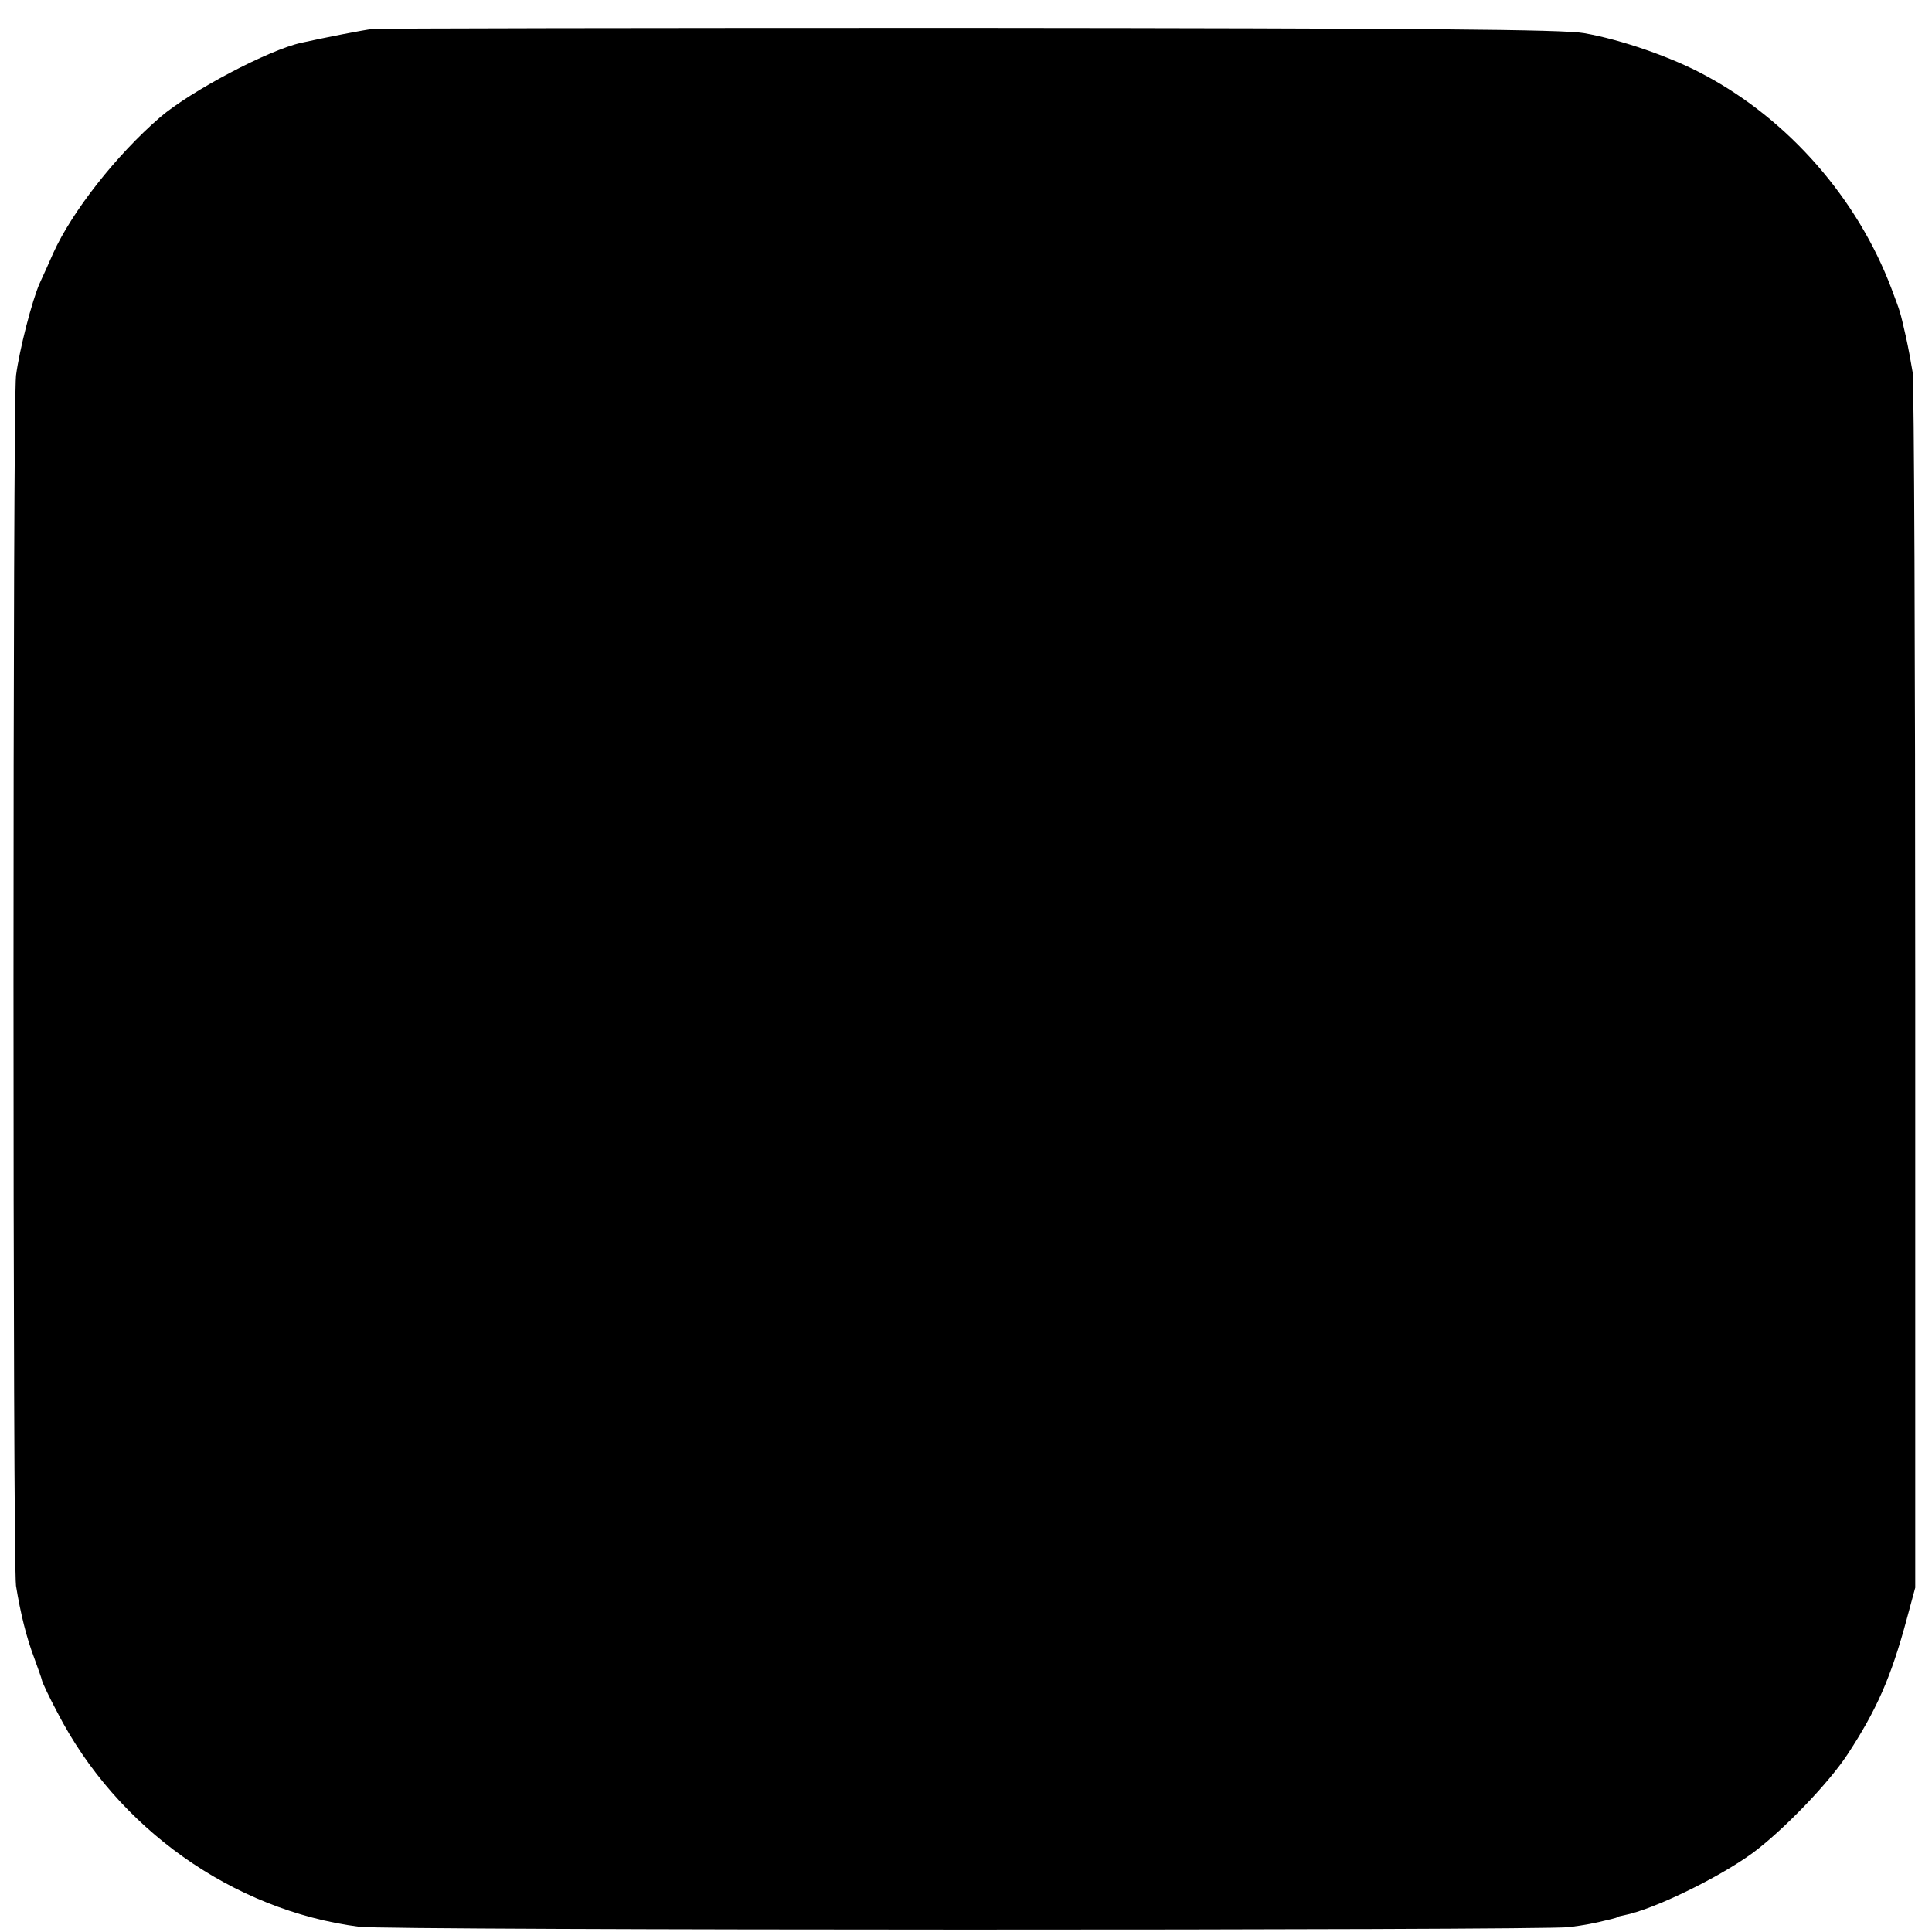
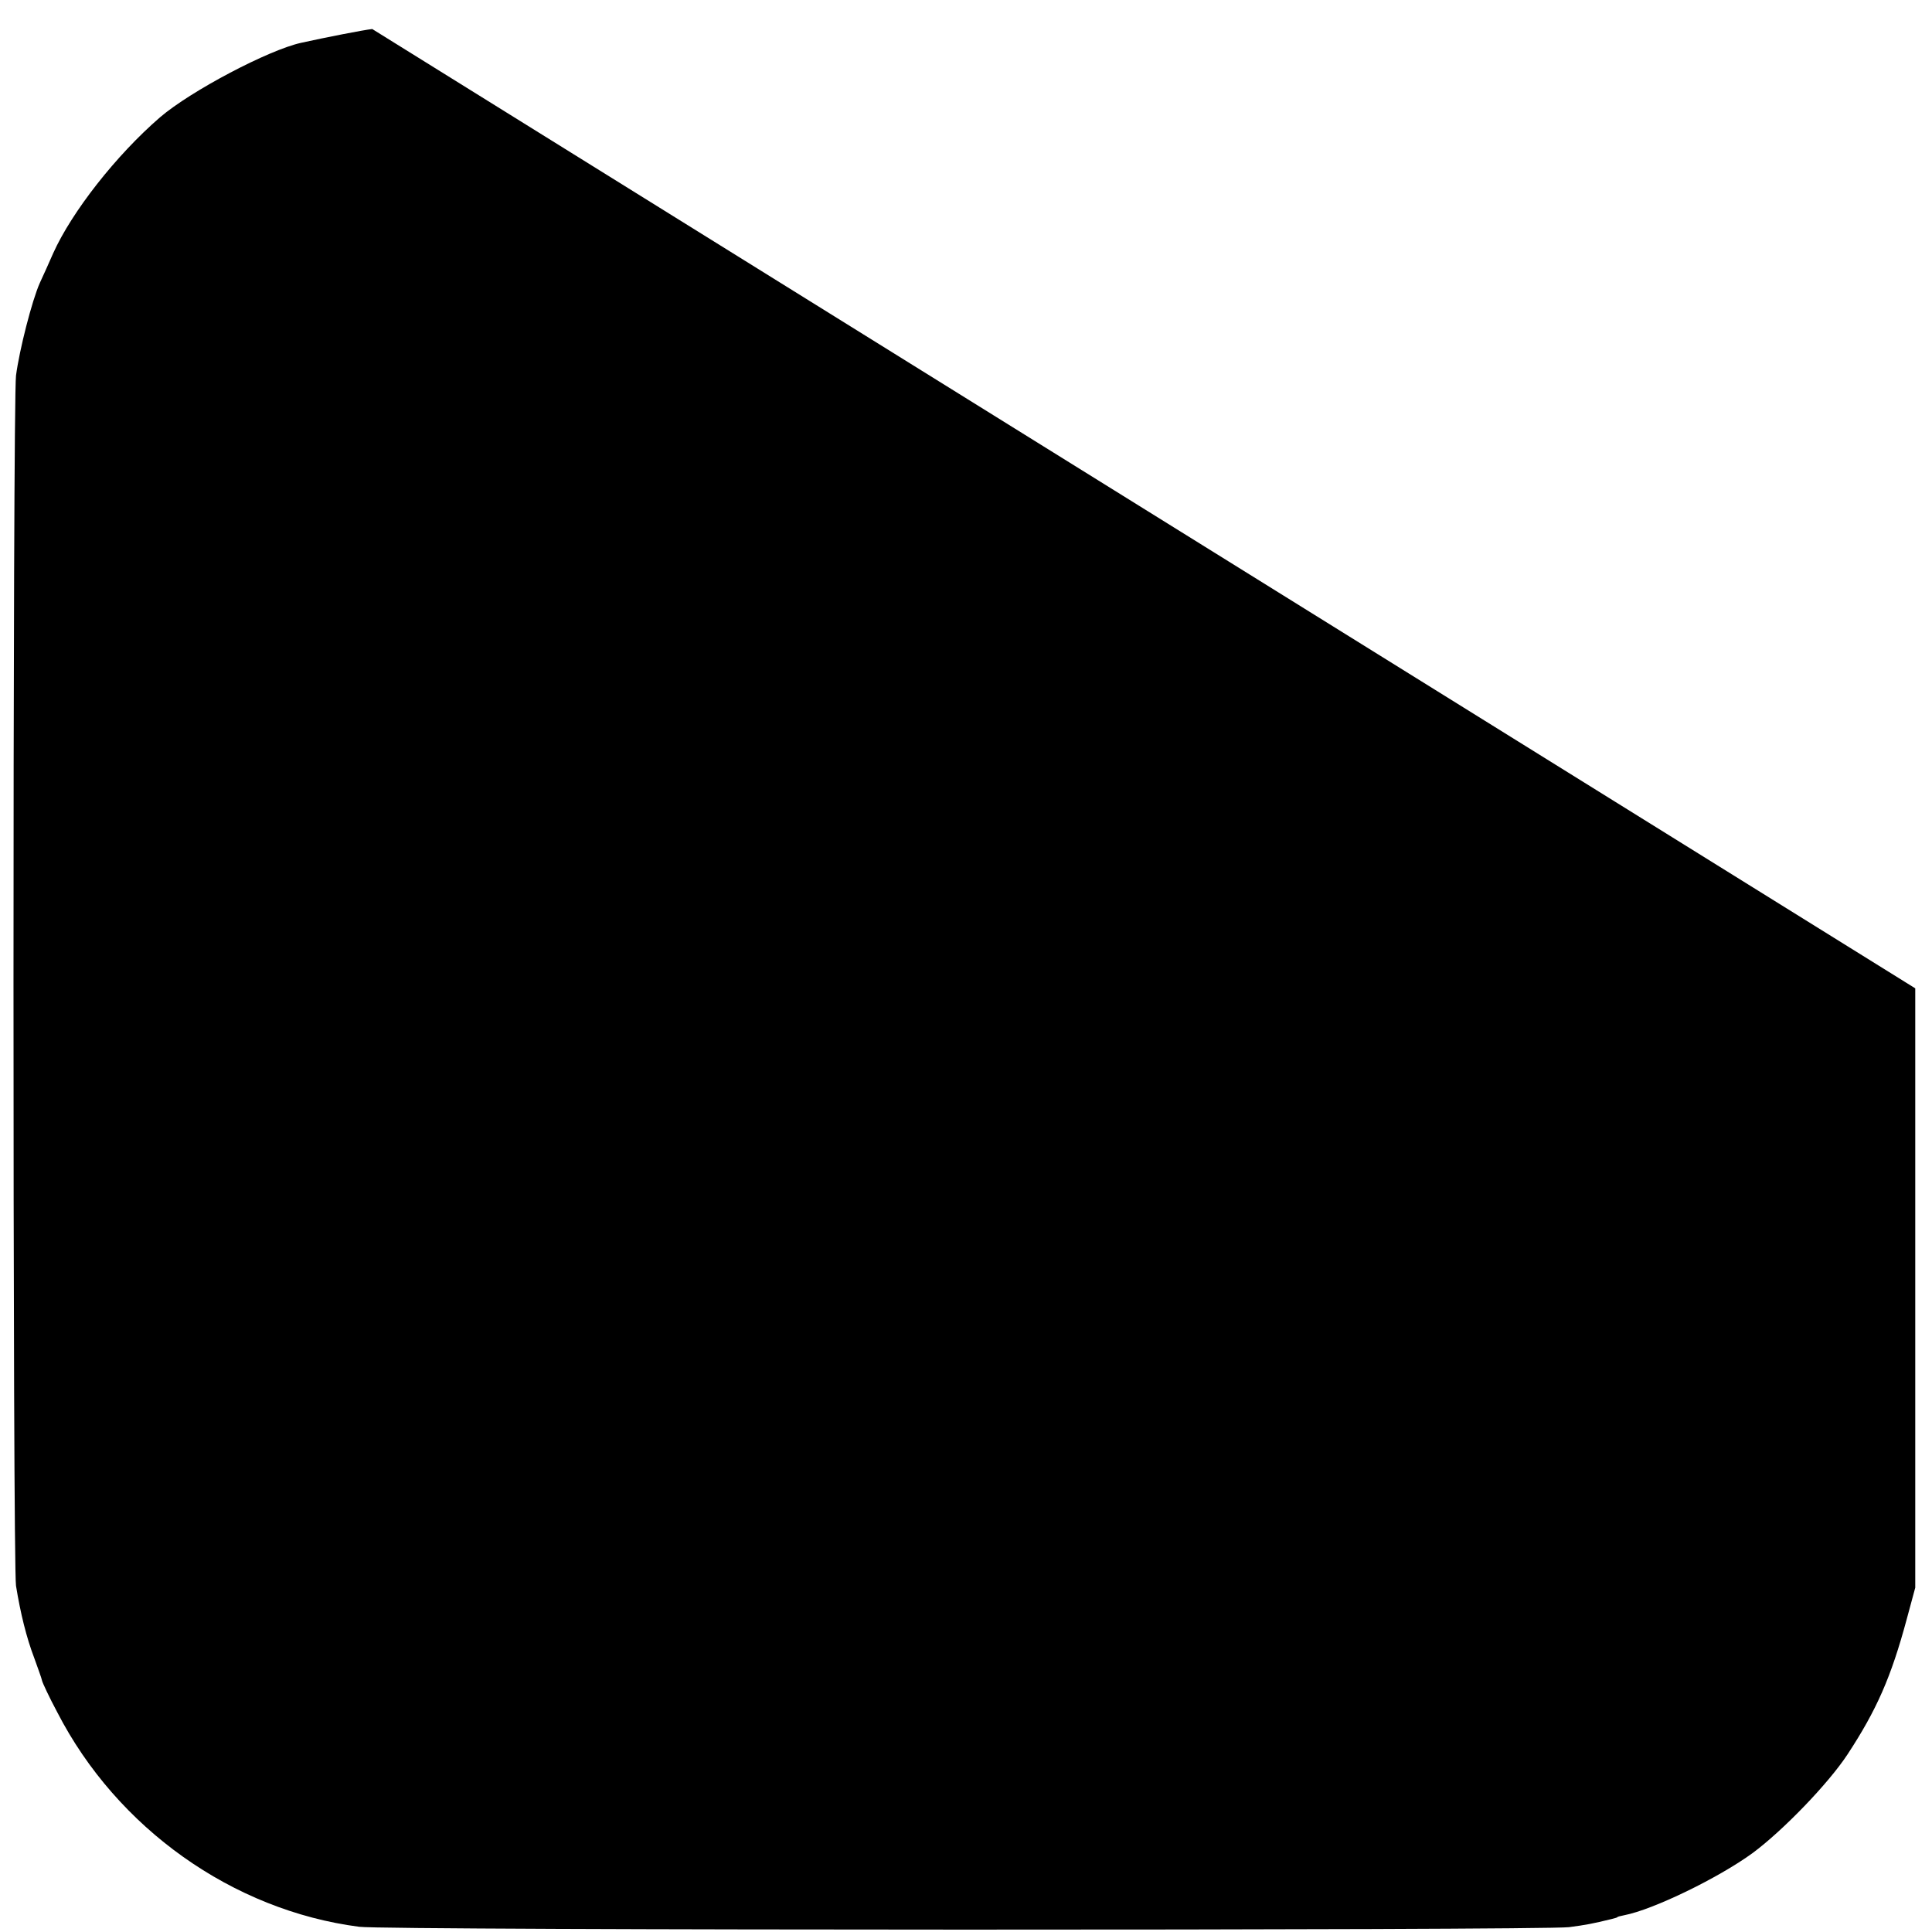
<svg xmlns="http://www.w3.org/2000/svg" version="1.0" width="519pt" height="519pt" viewBox="0 0 519 519" preserveAspectRatio="xMidYMid meet">
  <g transform="translate(0,519) scale(0.1,-0.1)" fill="#000000" stroke="none">
-     <path d="M1000 5112 c-21 -2 -128 -23 -191 -37 -87 -19 -296 -129 -379 -200 -118 -102 -237 -254 -287 -365 -11 -25 -27 -61 -36 -80 -21 -47 -55 -180 -64 -249 -9 -73 -9 -3192 0 -3251 12 -74 28 -139 49 -194 10 -28 20 -55 21 -61 1 -5 19 -44 41 -85 160 -311 471 -532 811 -576 72 -10 3178 -10 3250 -1 45 6 62 9 115 22 8 2 15 4 15 5 0 1 8 3 18 5 78 15 253 100 345 167 81 60 203 186 255 265 78 119 117 207 159 363 l23 85 0 1610 c0 886 -3 1630 -7 1655 -4 25 -12 68 -18 95 -17 74 -14 63 -39 130 -91 241 -275 452 -501 573 -88 48 -226 96 -325 113 -54 10 -438 13 -1650 14 -869 0 -1591 -1 -1605 -3z" />
+     <path d="M1000 5112 c-21 -2 -128 -23 -191 -37 -87 -19 -296 -129 -379 -200 -118 -102 -237 -254 -287 -365 -11 -25 -27 -61 -36 -80 -21 -47 -55 -180 -64 -249 -9 -73 -9 -3192 0 -3251 12 -74 28 -139 49 -194 10 -28 20 -55 21 -61 1 -5 19 -44 41 -85 160 -311 471 -532 811 -576 72 -10 3178 -10 3250 -1 45 6 62 9 115 22 8 2 15 4 15 5 0 1 8 3 18 5 78 15 253 100 345 167 81 60 203 186 255 265 78 119 117 207 159 363 l23 85 0 1610 z" />
  </g>
</svg>